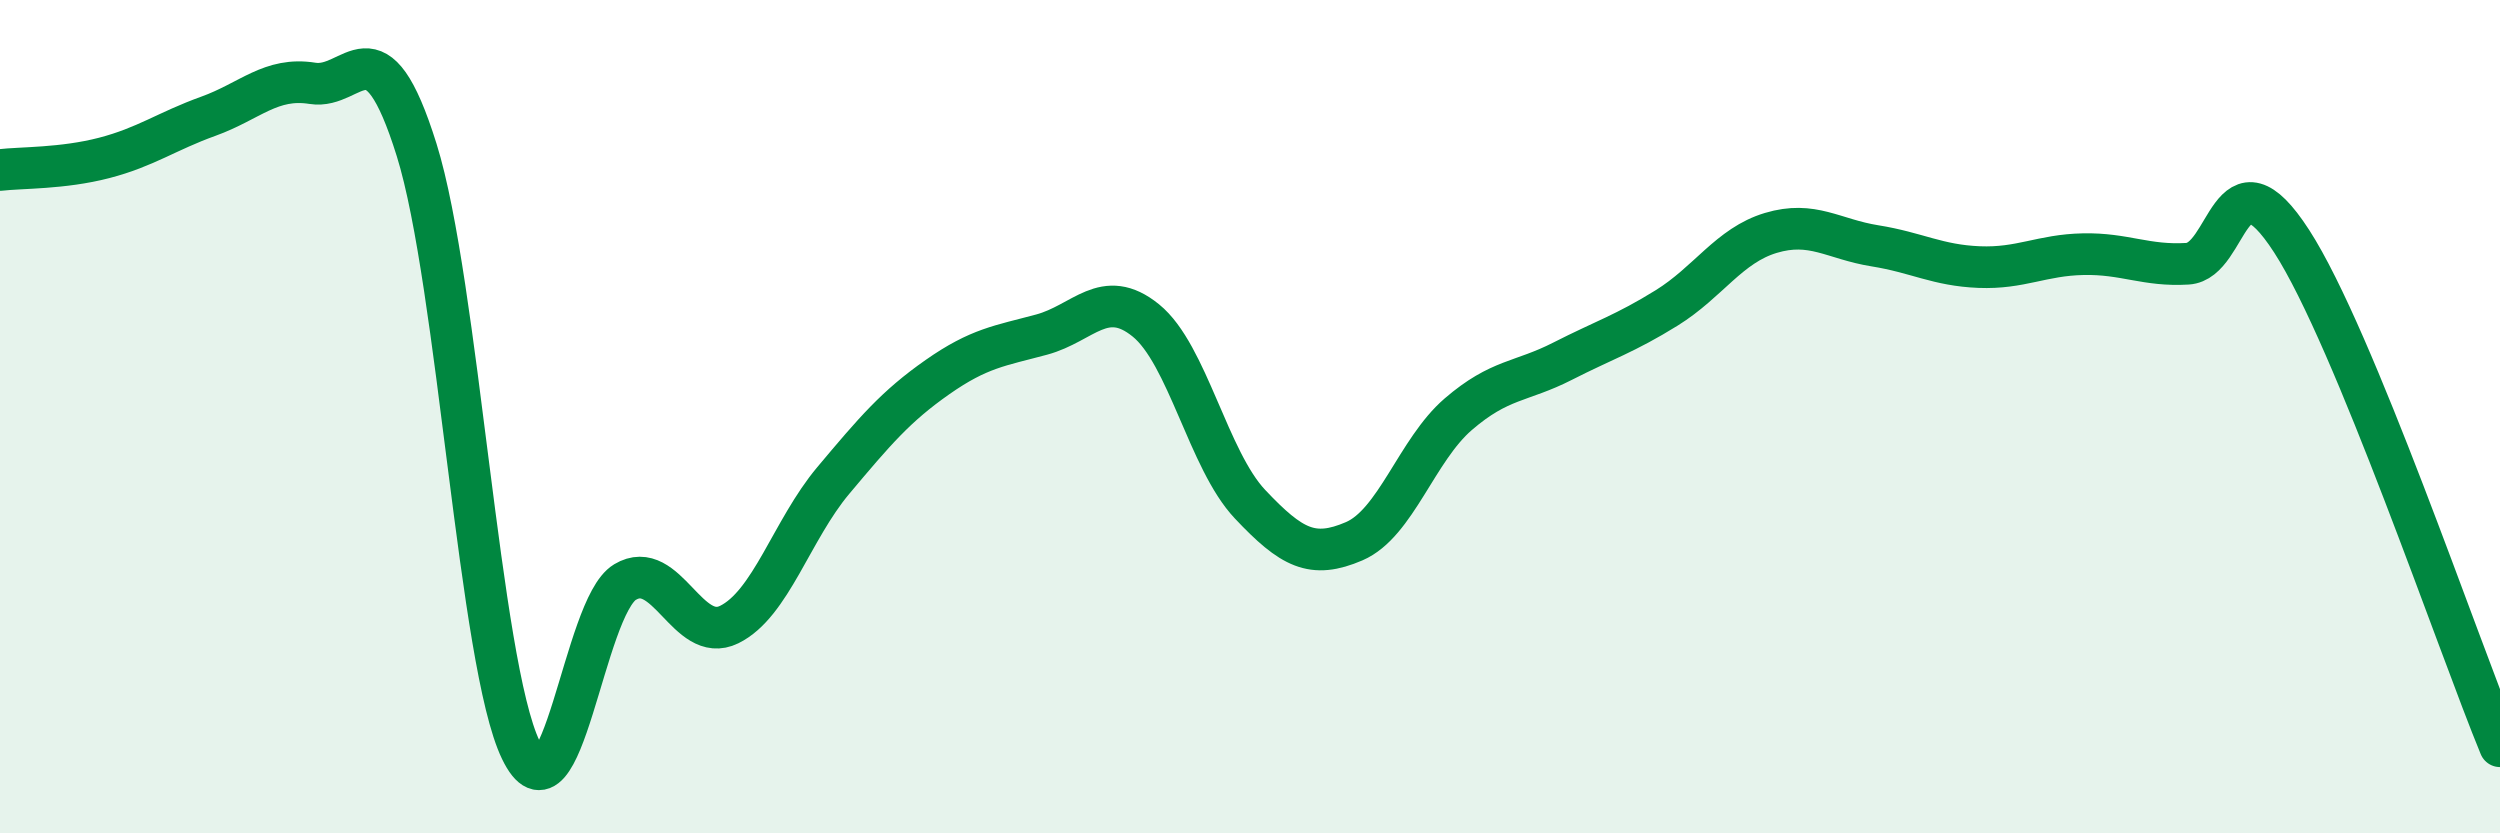
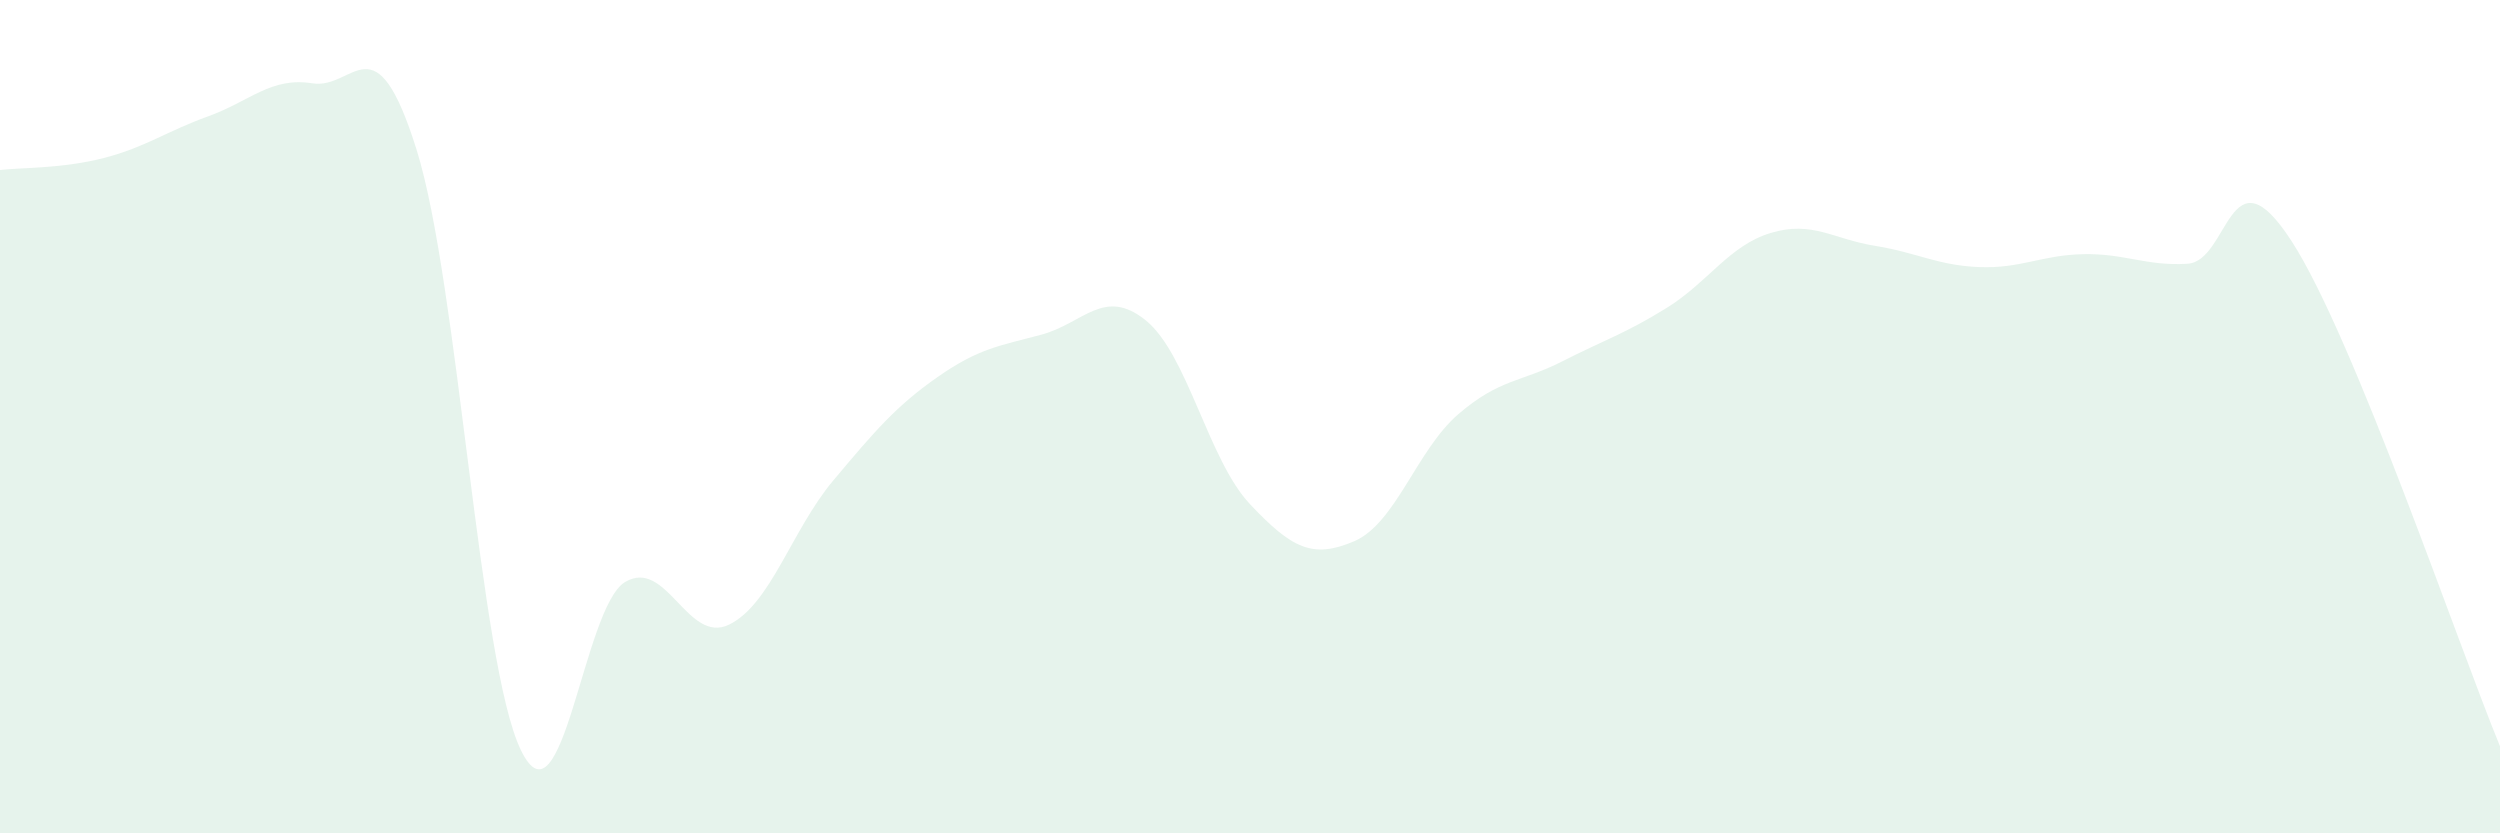
<svg xmlns="http://www.w3.org/2000/svg" width="60" height="20" viewBox="0 0 60 20">
  <path d="M 0,4.08 C 0.5,4.02 1.5,4.05 2.5,3.79 C 3.5,3.53 4,3.15 5,2.79 C 6,2.43 6.5,1.84 7.5,2 C 8.5,2.16 9,0.4 10,3.6 C 11,6.8 11.5,15.93 12.5,18 C 13.5,20.07 14,14.57 15,13.97 C 16,13.37 16.5,15.48 17.5,14.99 C 18.5,14.5 19,12.72 20,11.53 C 21,10.34 21.5,9.75 22.5,9.05 C 23.5,8.35 24,8.3 25,8.03 C 26,7.76 26.5,6.88 27.5,7.69 C 28.5,8.5 29,11.04 30,12.1 C 31,13.16 31.5,13.42 32.5,12.99 C 33.5,12.56 34,10.8 35,9.94 C 36,9.08 36.5,9.18 37.5,8.67 C 38.5,8.16 39,8.01 40,7.39 C 41,6.77 41.5,5.89 42.5,5.59 C 43.5,5.29 44,5.74 45,5.9 C 46,6.06 46.5,6.37 47.5,6.41 C 48.5,6.45 49,6.12 50,6.1 C 51,6.08 51.5,6.39 52.5,6.33 C 53.5,6.27 53.5,3.47 55,5.79 C 56.5,8.11 59,15.49 60,17.91L60 20L0 20Z" fill="#008740" opacity="0.1" stroke-linecap="round" stroke-linejoin="round" />
-   <path d="M 0,4.08 C 0.5,4.02 1.5,4.05 2.5,3.79 C 3.5,3.53 4,3.15 5,2.79 C 6,2.43 6.5,1.84 7.5,2 C 8.5,2.16 9,0.4 10,3.6 C 11,6.8 11.5,15.93 12.5,18 C 13.5,20.07 14,14.57 15,13.97 C 16,13.37 16.5,15.48 17.5,14.99 C 18.5,14.5 19,12.72 20,11.53 C 21,10.34 21.5,9.75 22.5,9.05 C 23.5,8.35 24,8.3 25,8.03 C 26,7.76 26.5,6.88 27.5,7.69 C 28.5,8.5 29,11.04 30,12.1 C 31,13.16 31.5,13.42 32.5,12.99 C 33.5,12.56 34,10.8 35,9.94 C 36,9.08 36.5,9.18 37.5,8.67 C 38.5,8.16 39,8.01 40,7.39 C 41,6.77 41.5,5.89 42.5,5.59 C 43.5,5.29 44,5.74 45,5.9 C 46,6.06 46.5,6.37 47.5,6.41 C 48.5,6.45 49,6.12 50,6.1 C 51,6.08 51.5,6.39 52.5,6.33 C 53.5,6.27 53.5,3.47 55,5.79 C 56.5,8.11 59,15.49 60,17.91" stroke="#008740" stroke-width="1" fill="none" stroke-linecap="round" stroke-linejoin="round" />
</svg>